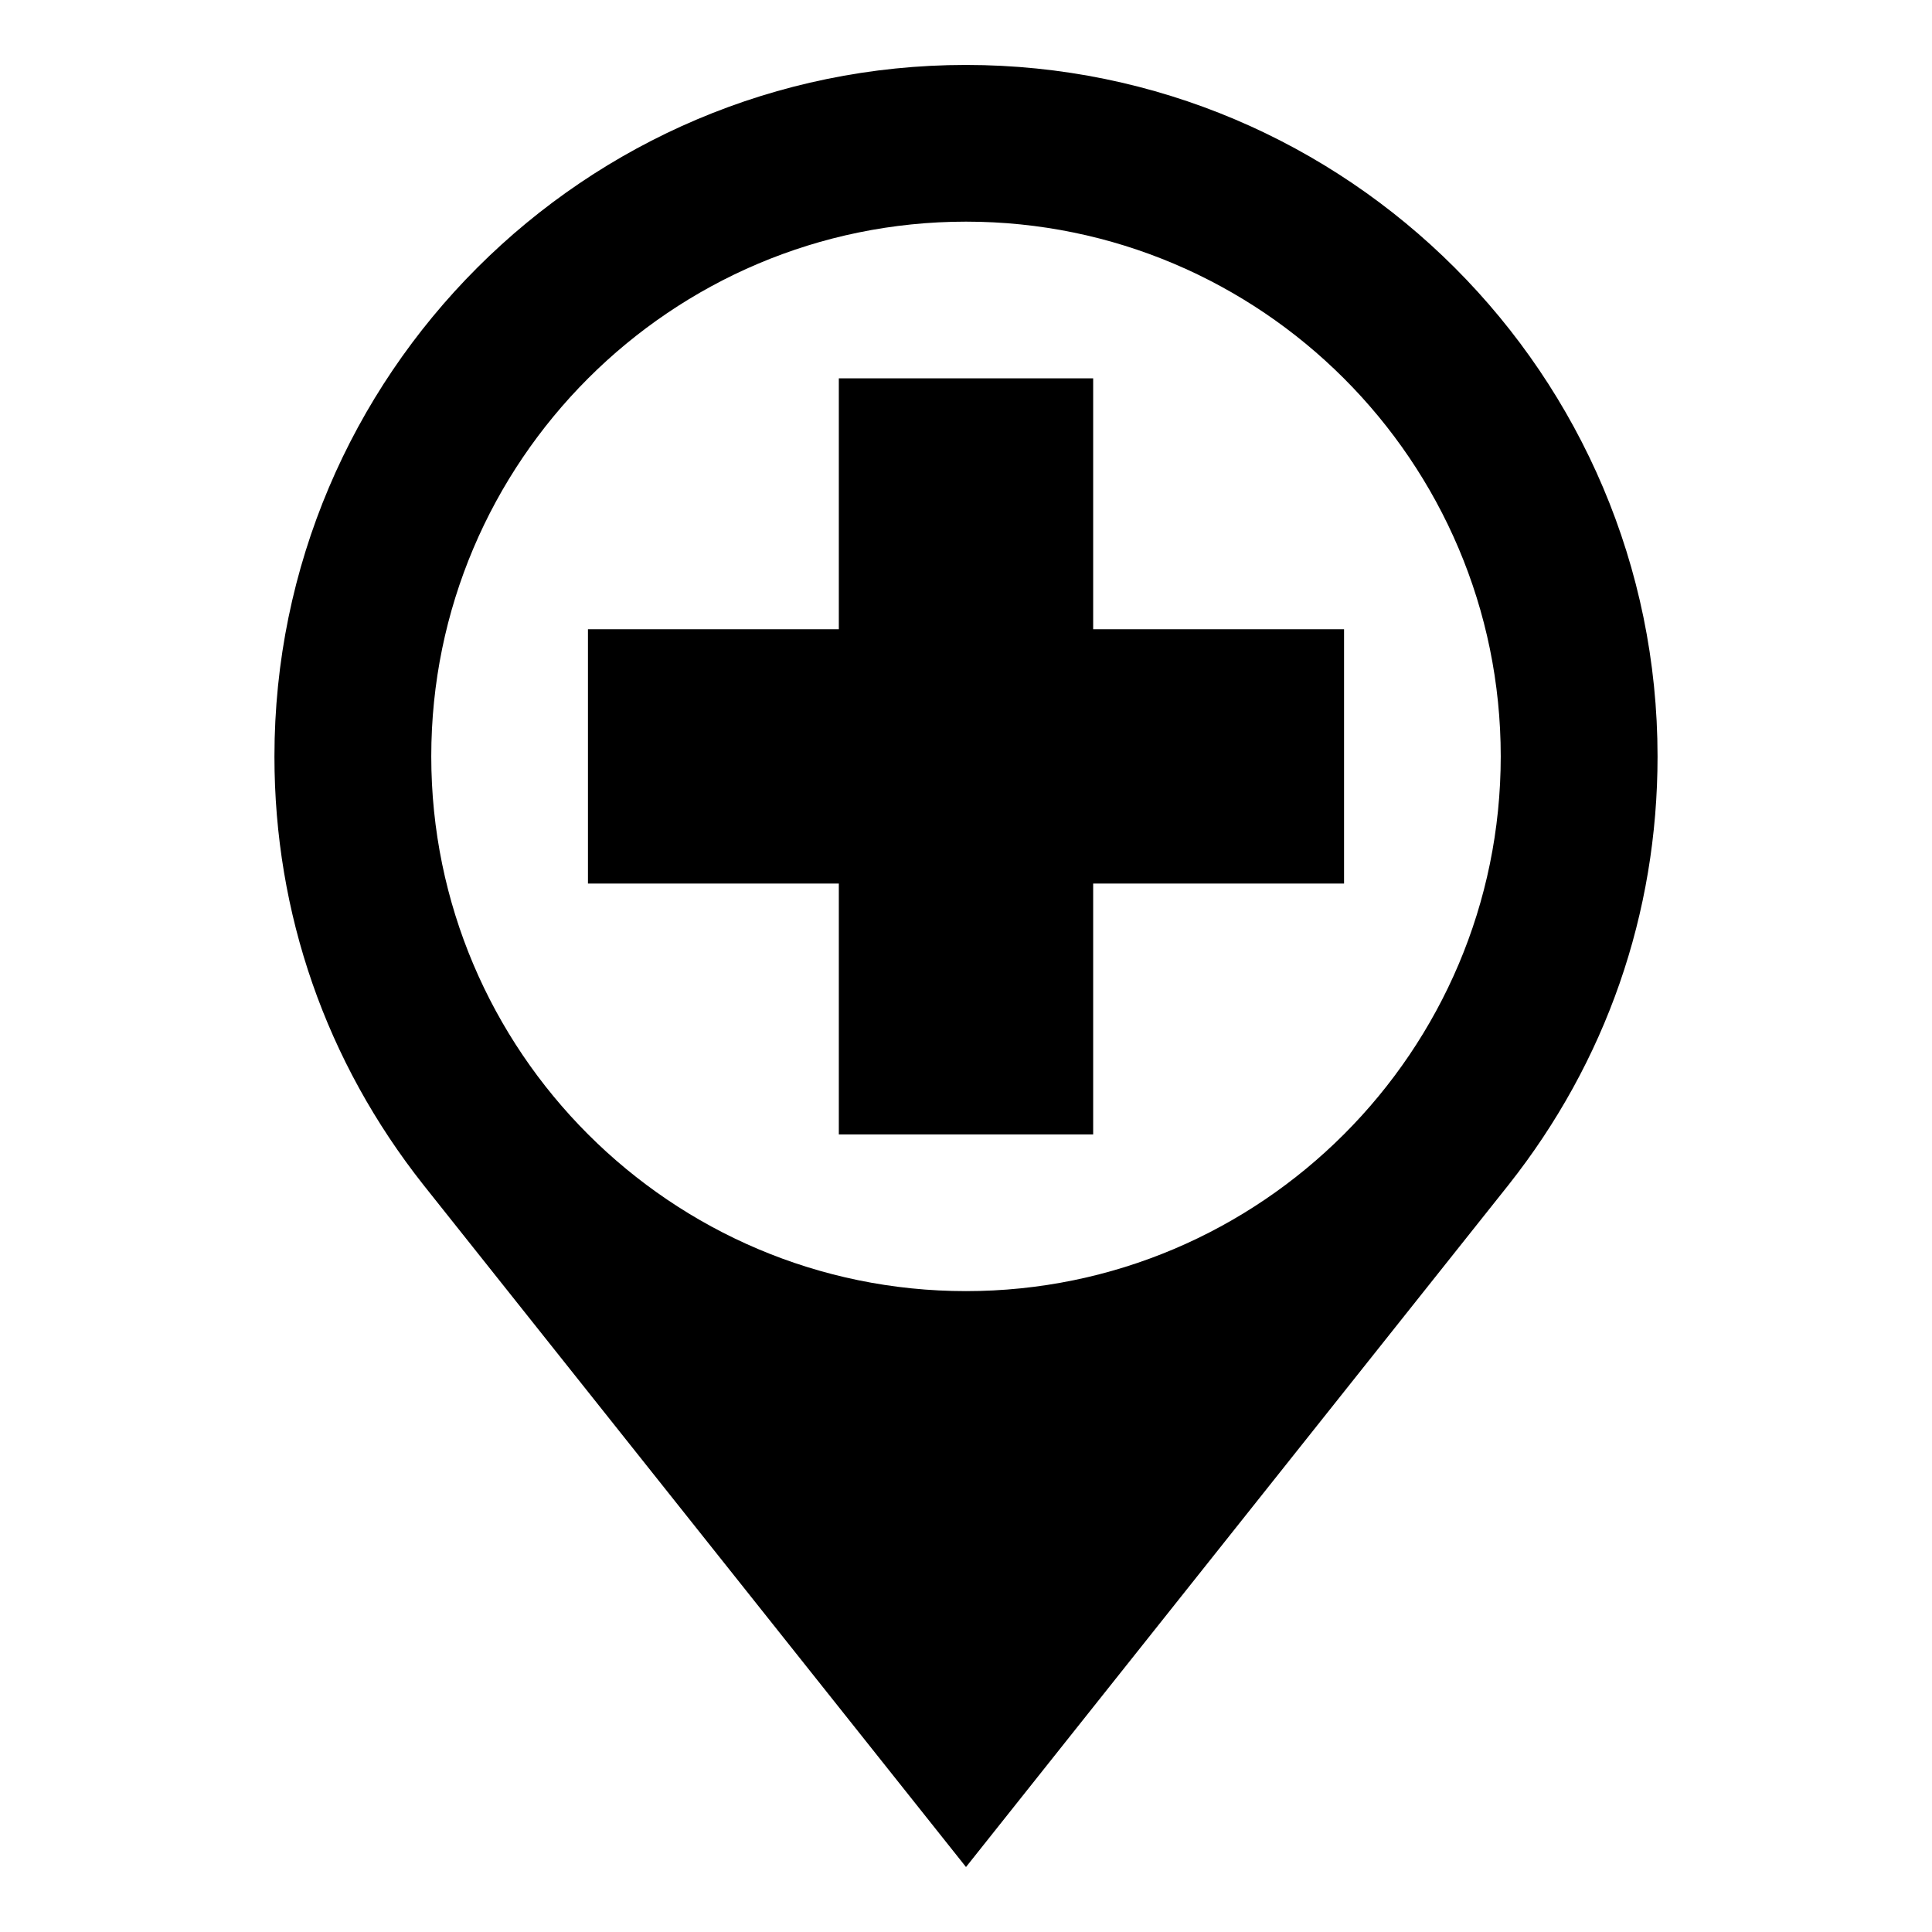
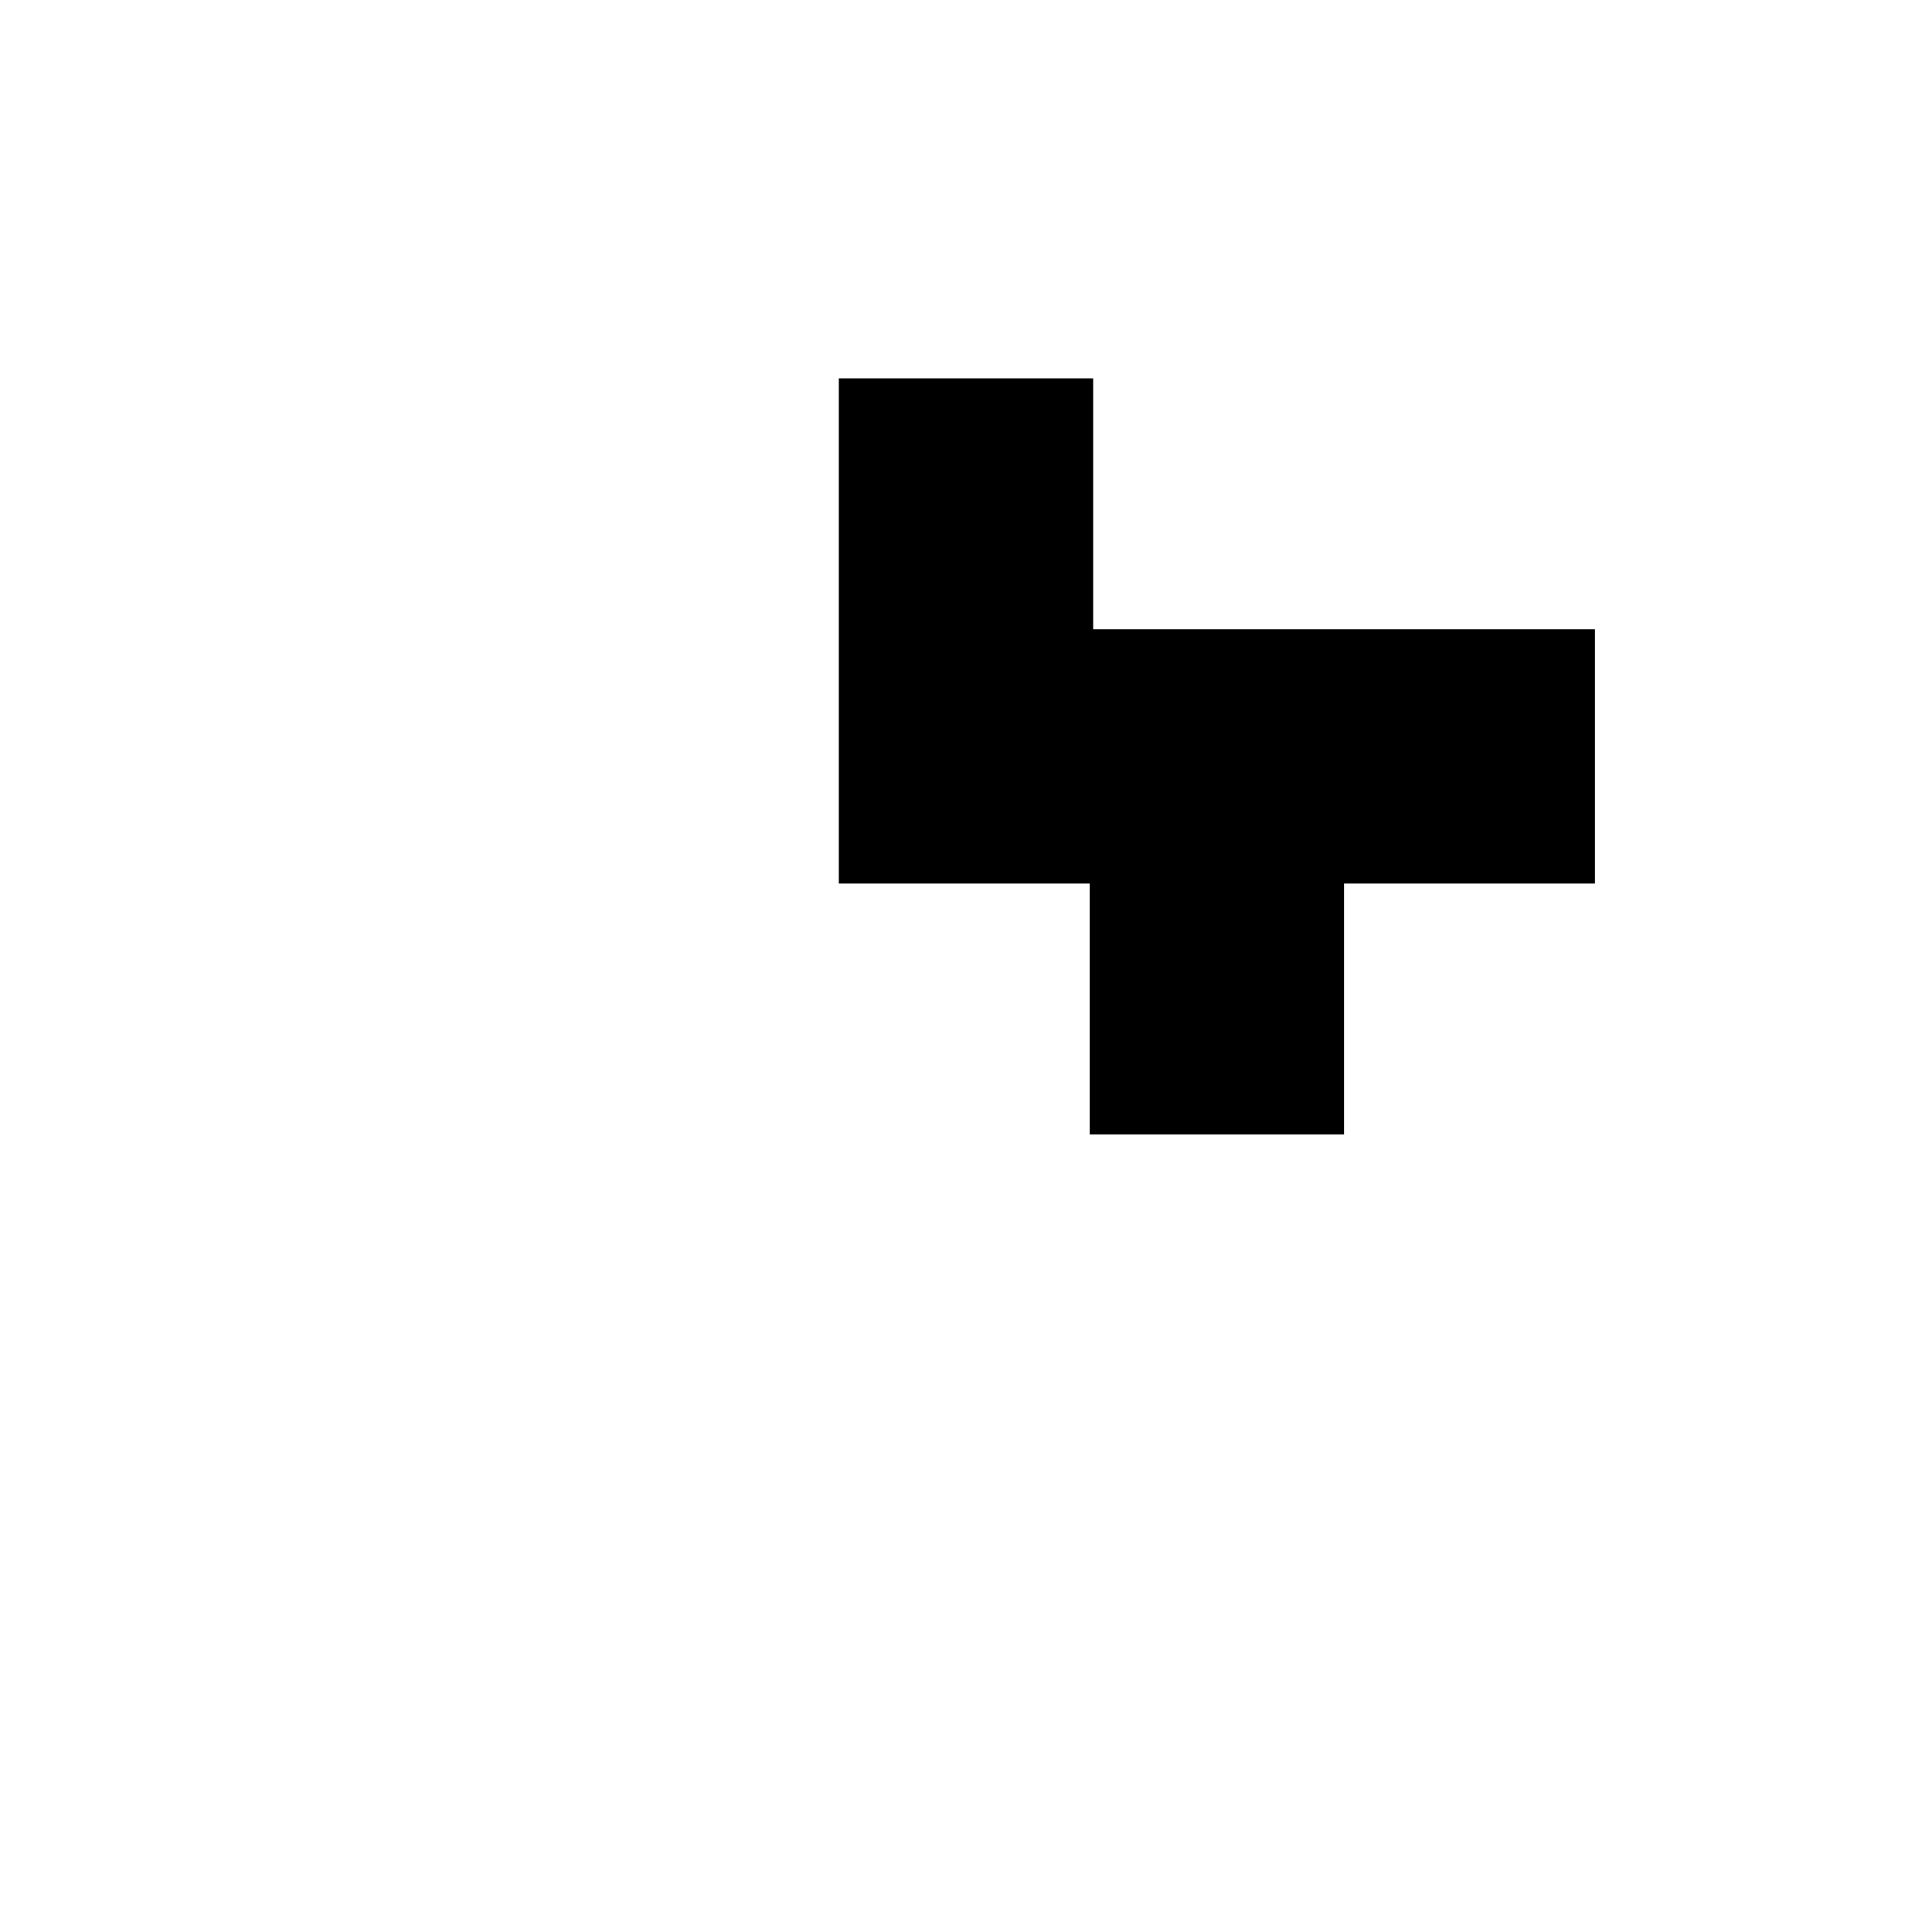
<svg xmlns="http://www.w3.org/2000/svg" fill="#000000" width="800px" height="800px" version="1.1" viewBox="144 144 512 512">
  <g>
-     <path d="m400 161.21c-101.05 0-183.27 82.215-183.27 183.27 0 41.613 13.648 80.844 39.5 113.55l143.77 180.75 143.8-180.8c25.82-32.652 39.469-71.895 39.469-113.5 0-101.05-82.215-183.27-183.27-183.27zm0 324.95c-78.137 0-141.71-63.574-141.71-141.71 0-78.152 63.574-141.71 141.71-141.71s141.71 63.559 141.71 141.71c0 78.137-63.574 141.71-141.71 141.71z" />
-     <path d="m433.7 310.76v-66.496h-67.402v66.496h-66.484v67.391h66.484v66.488h67.402v-66.488h66.488v-67.391z" />
+     <path d="m433.7 310.76v-66.496h-67.402v66.496v67.391h66.484v66.488h67.402v-66.488h66.488v-67.391z" />
  </g>
</svg>